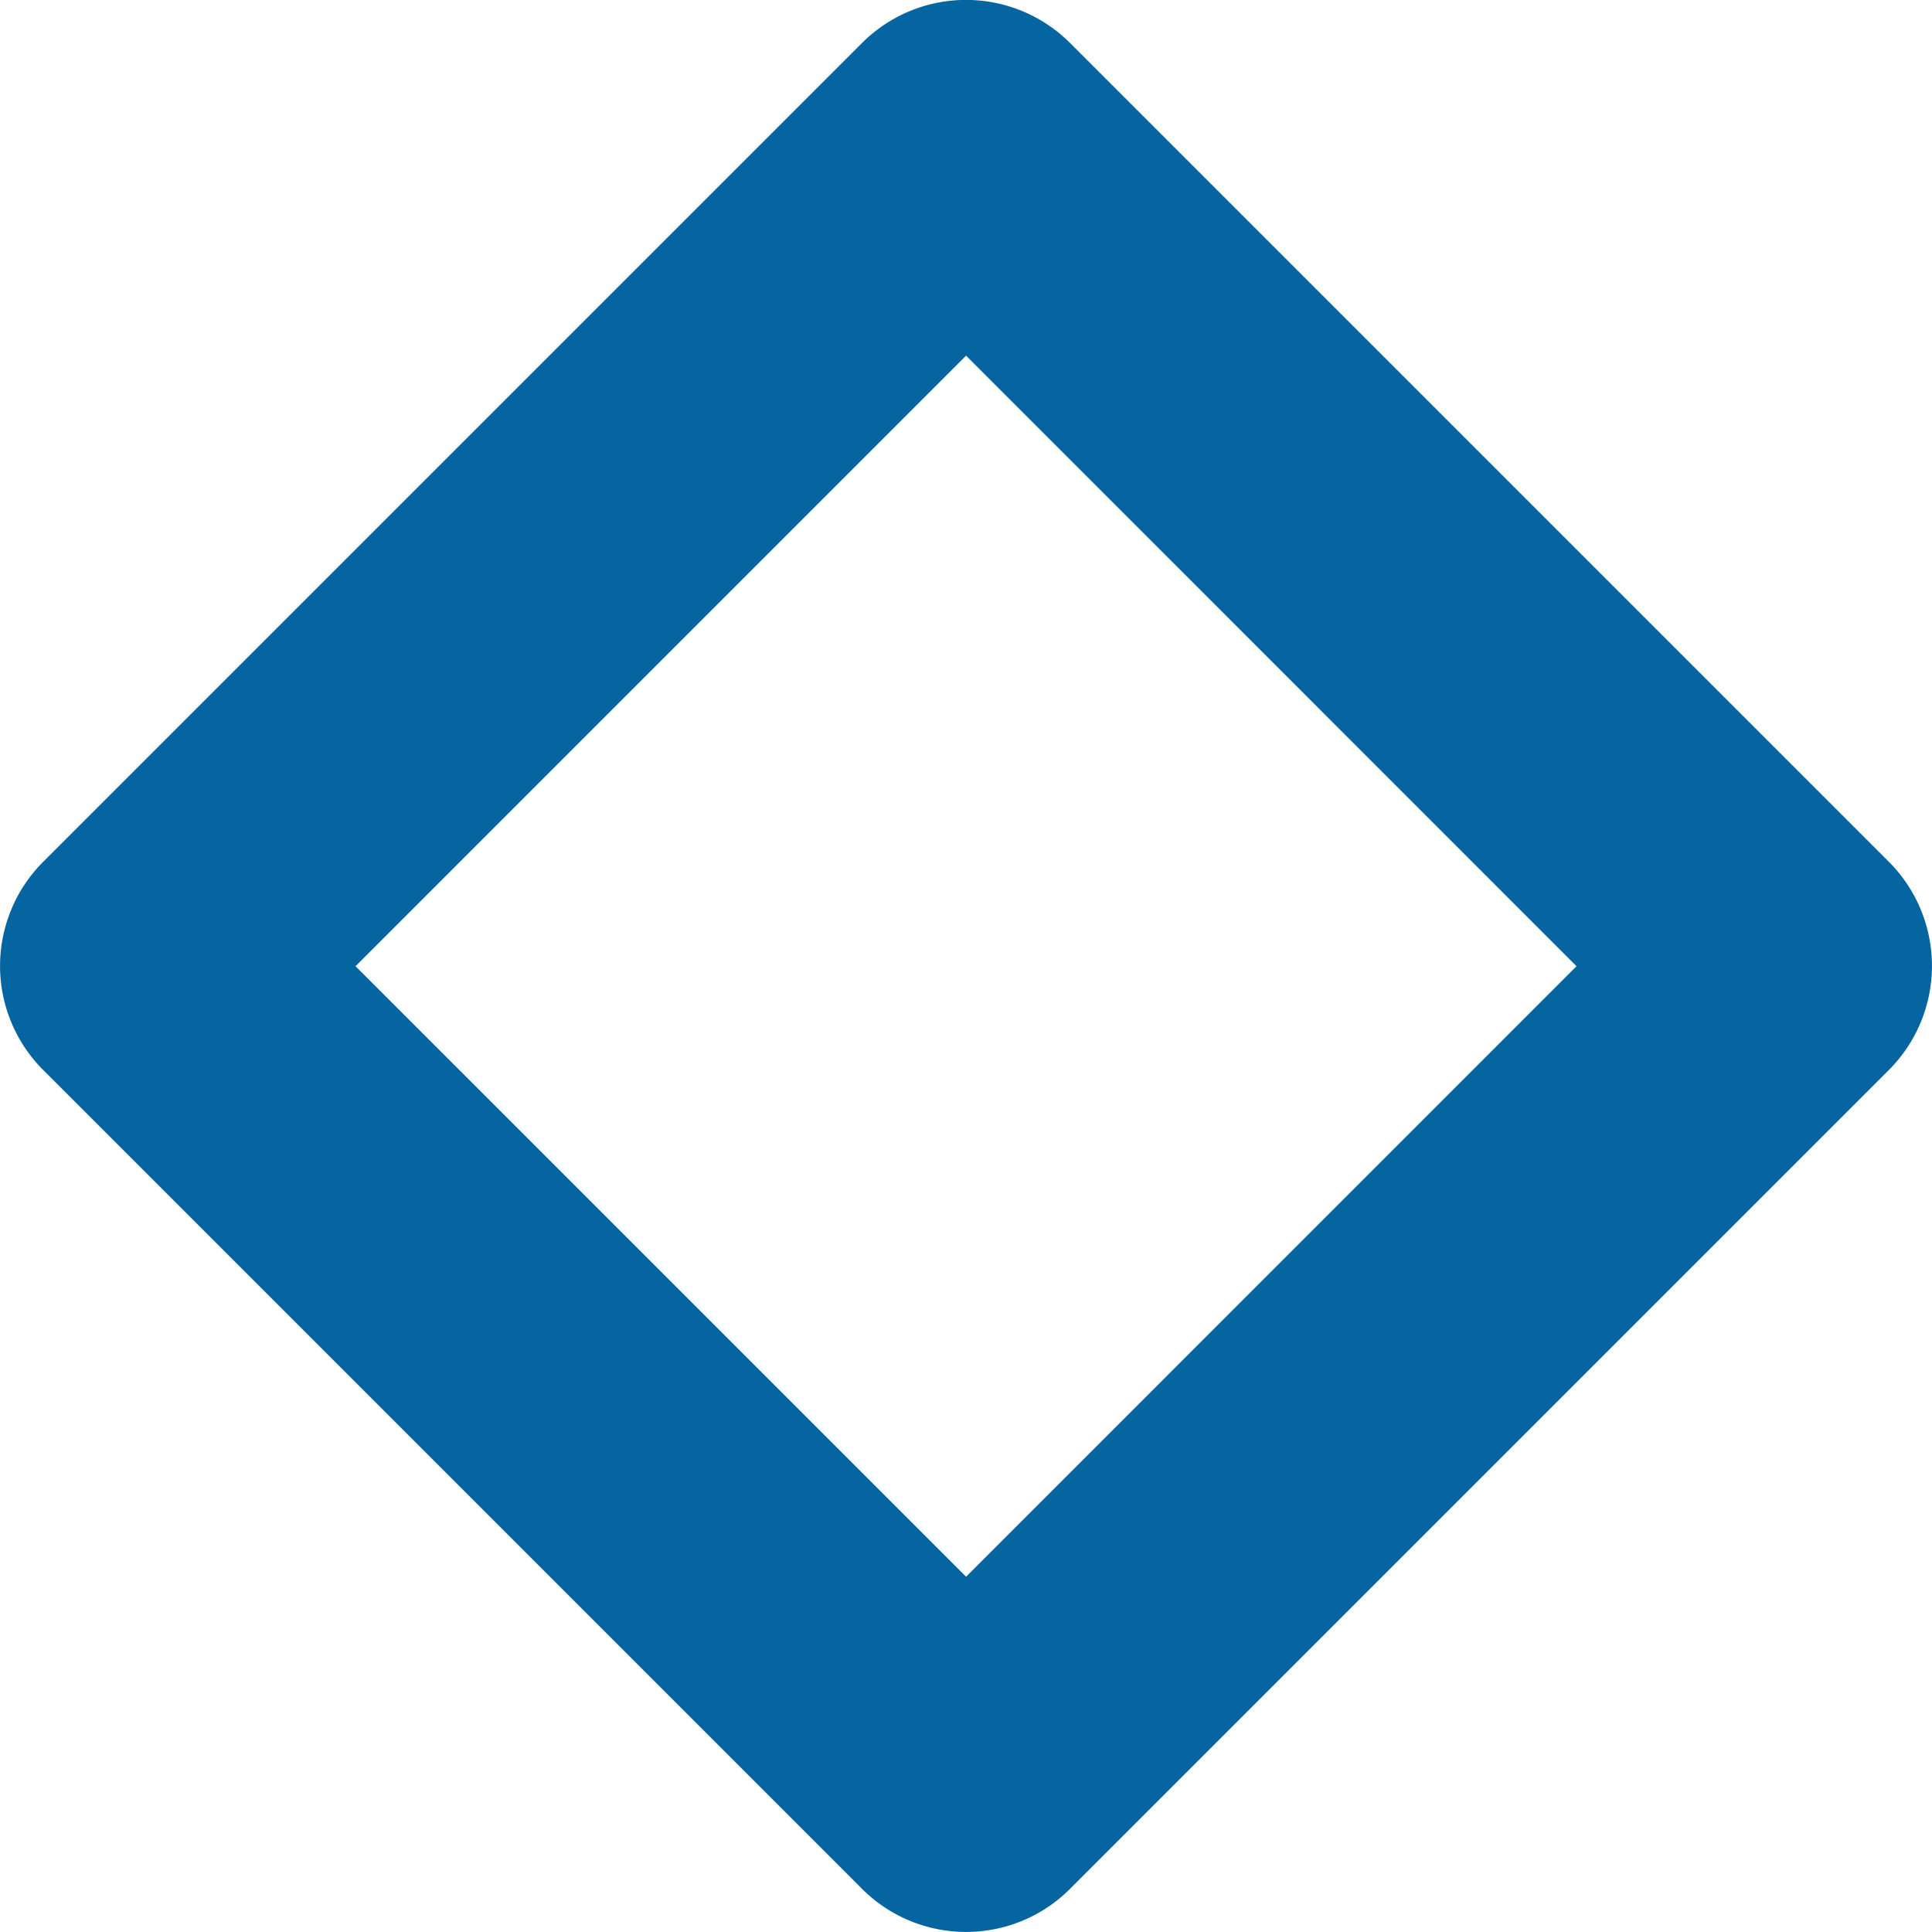
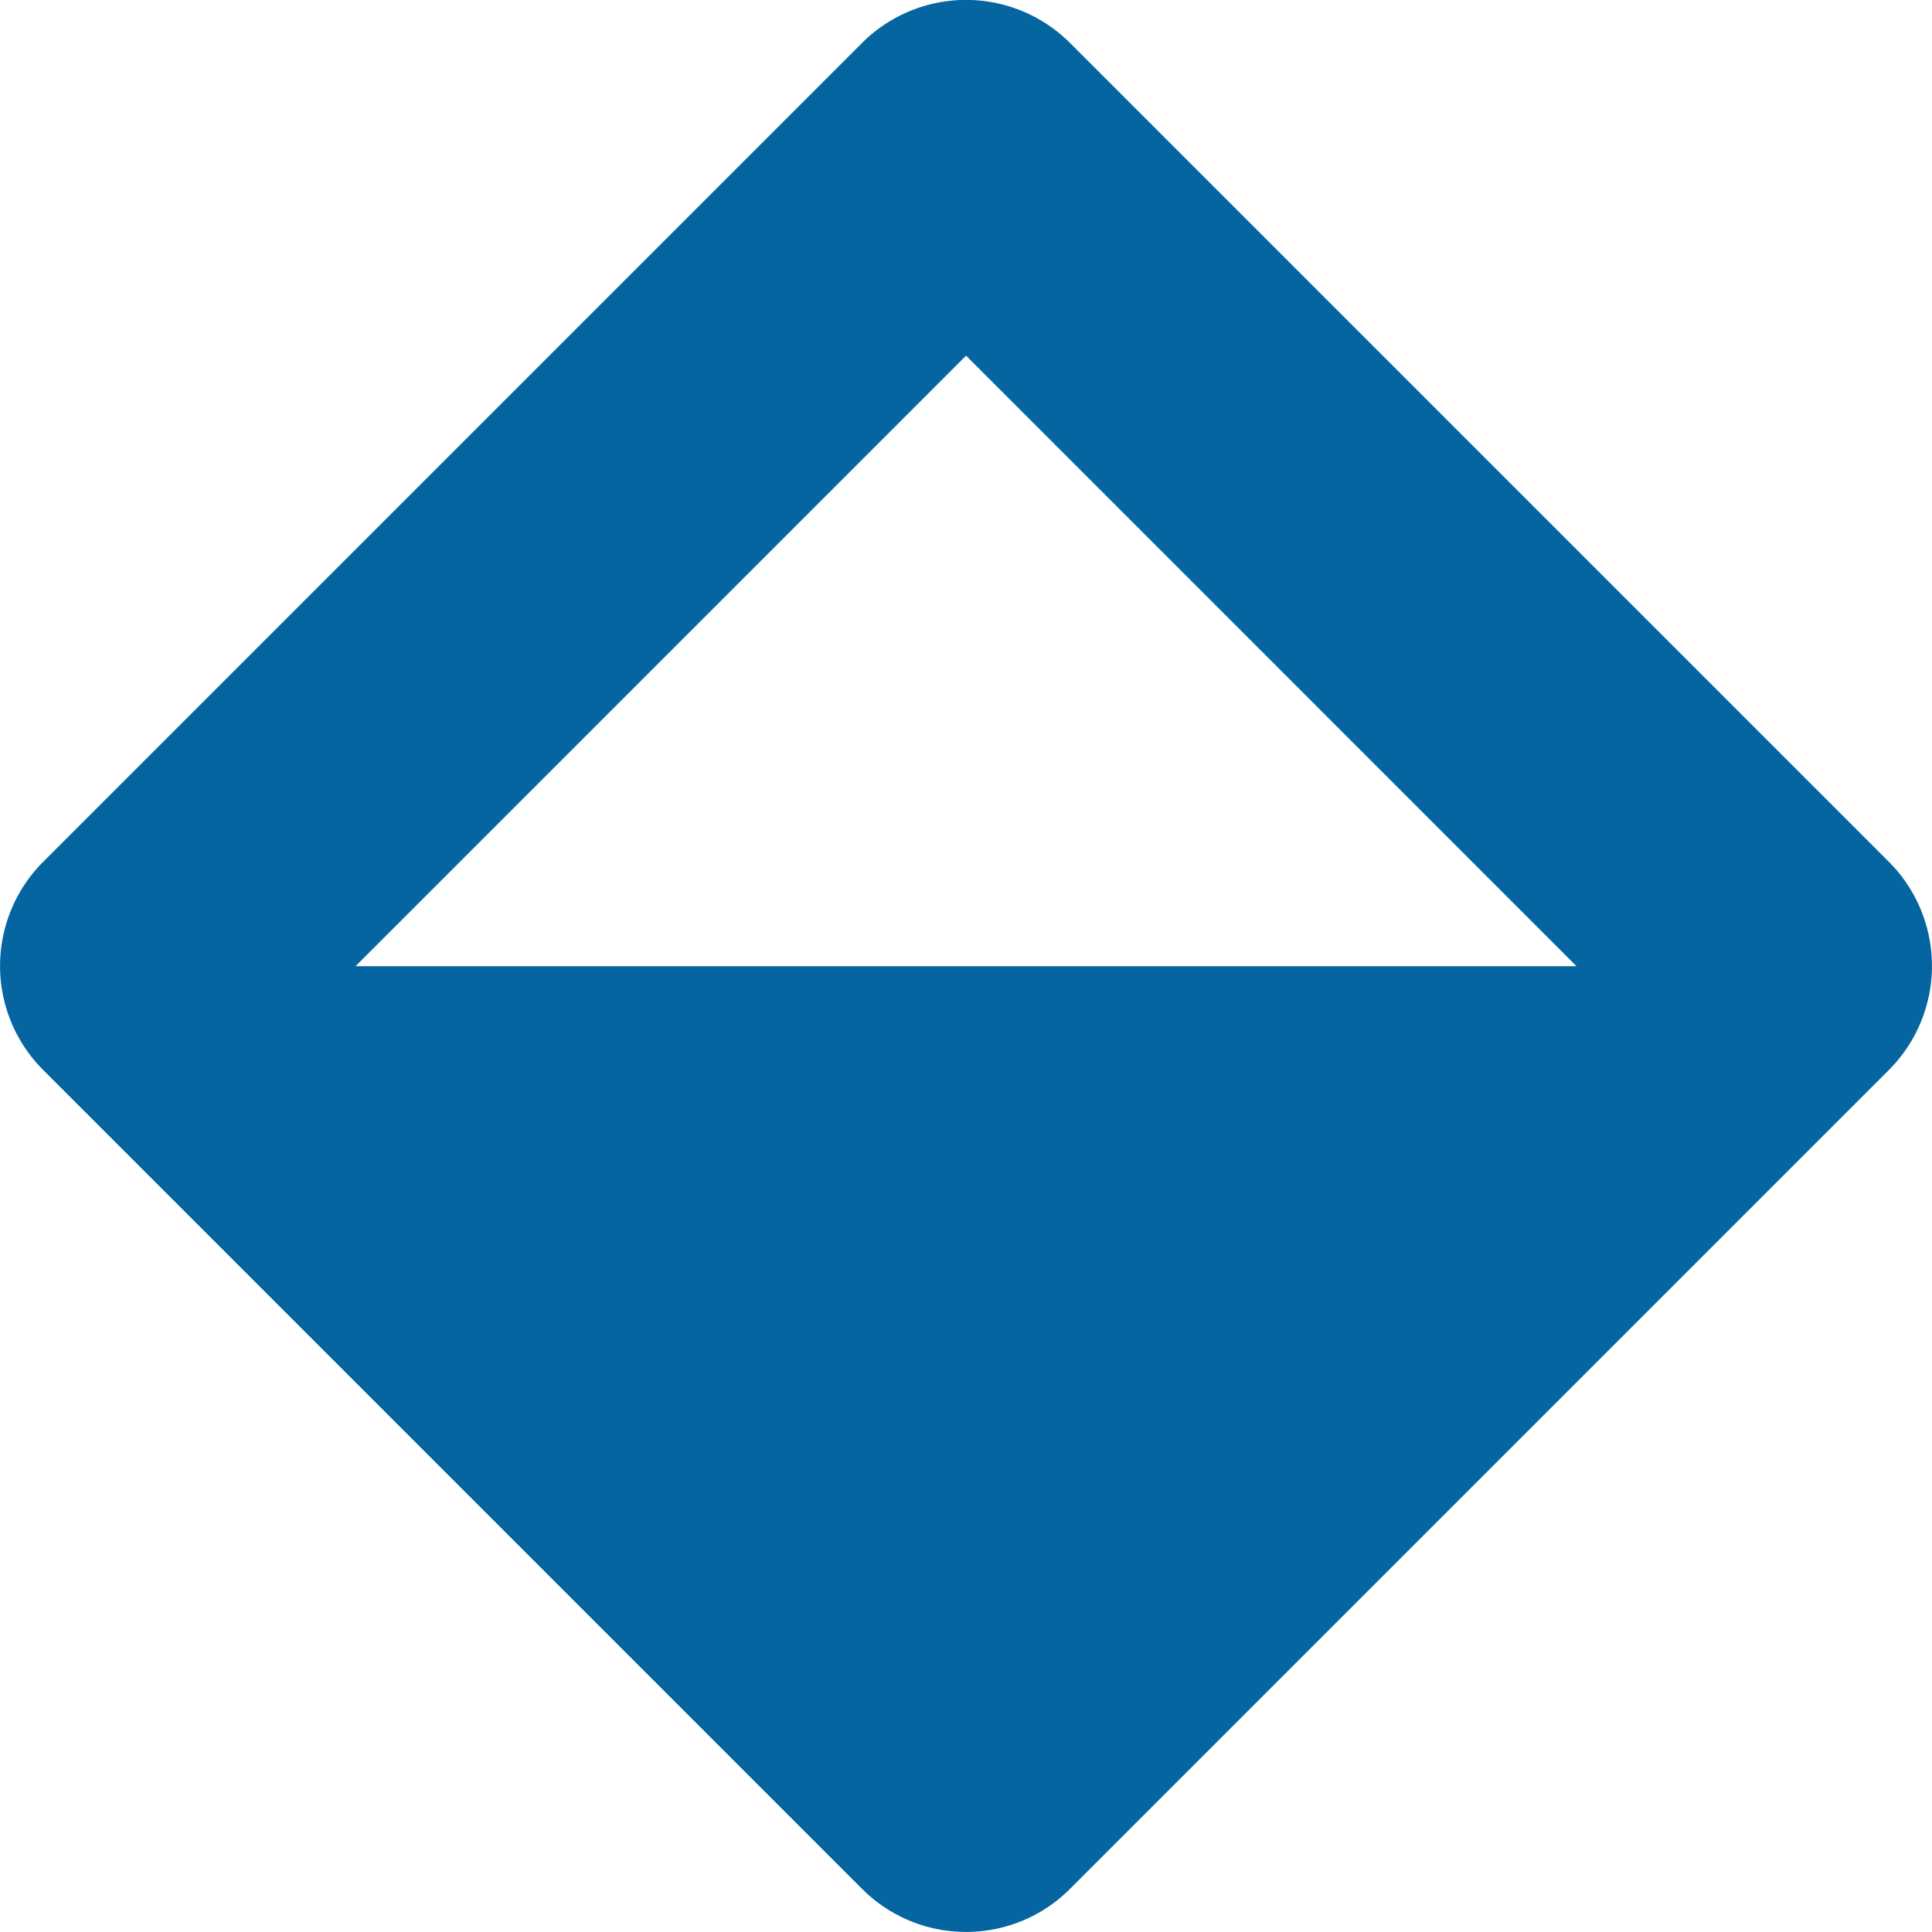
<svg xmlns="http://www.w3.org/2000/svg" width="29.262" height="29.261" viewBox="0 0 29.262 29.261">
-   <path id="Caminho_29" data-name="Caminho 29" d="M23.354,257.727a2.225,2.225,0,0,1-1.577-.654l-12.4-12.4a2.229,2.229,0,0,1,0-3.155l12.4-12.4a2.229,2.229,0,0,1,3.153,0l12.4,12.4a2.231,2.231,0,0,1,0,3.155l-12.4,12.4a2.221,2.221,0,0,1-1.576.654M14.107,243.1l9.247,9.247L32.6,243.1l-9.246-9.247Z" transform="translate(-8.722 -228.466)" fill="#0565a0" />
+   <path id="Caminho_29" data-name="Caminho 29" d="M23.354,257.727a2.225,2.225,0,0,1-1.577-.654l-12.4-12.4a2.229,2.229,0,0,1,0-3.155l12.4-12.4a2.229,2.229,0,0,1,3.153,0l12.4,12.4a2.231,2.231,0,0,1,0,3.155l-12.4,12.4a2.221,2.221,0,0,1-1.576.654M14.107,243.1L32.6,243.1l-9.246-9.247Z" transform="translate(-8.722 -228.466)" fill="#0565a0" />
</svg>